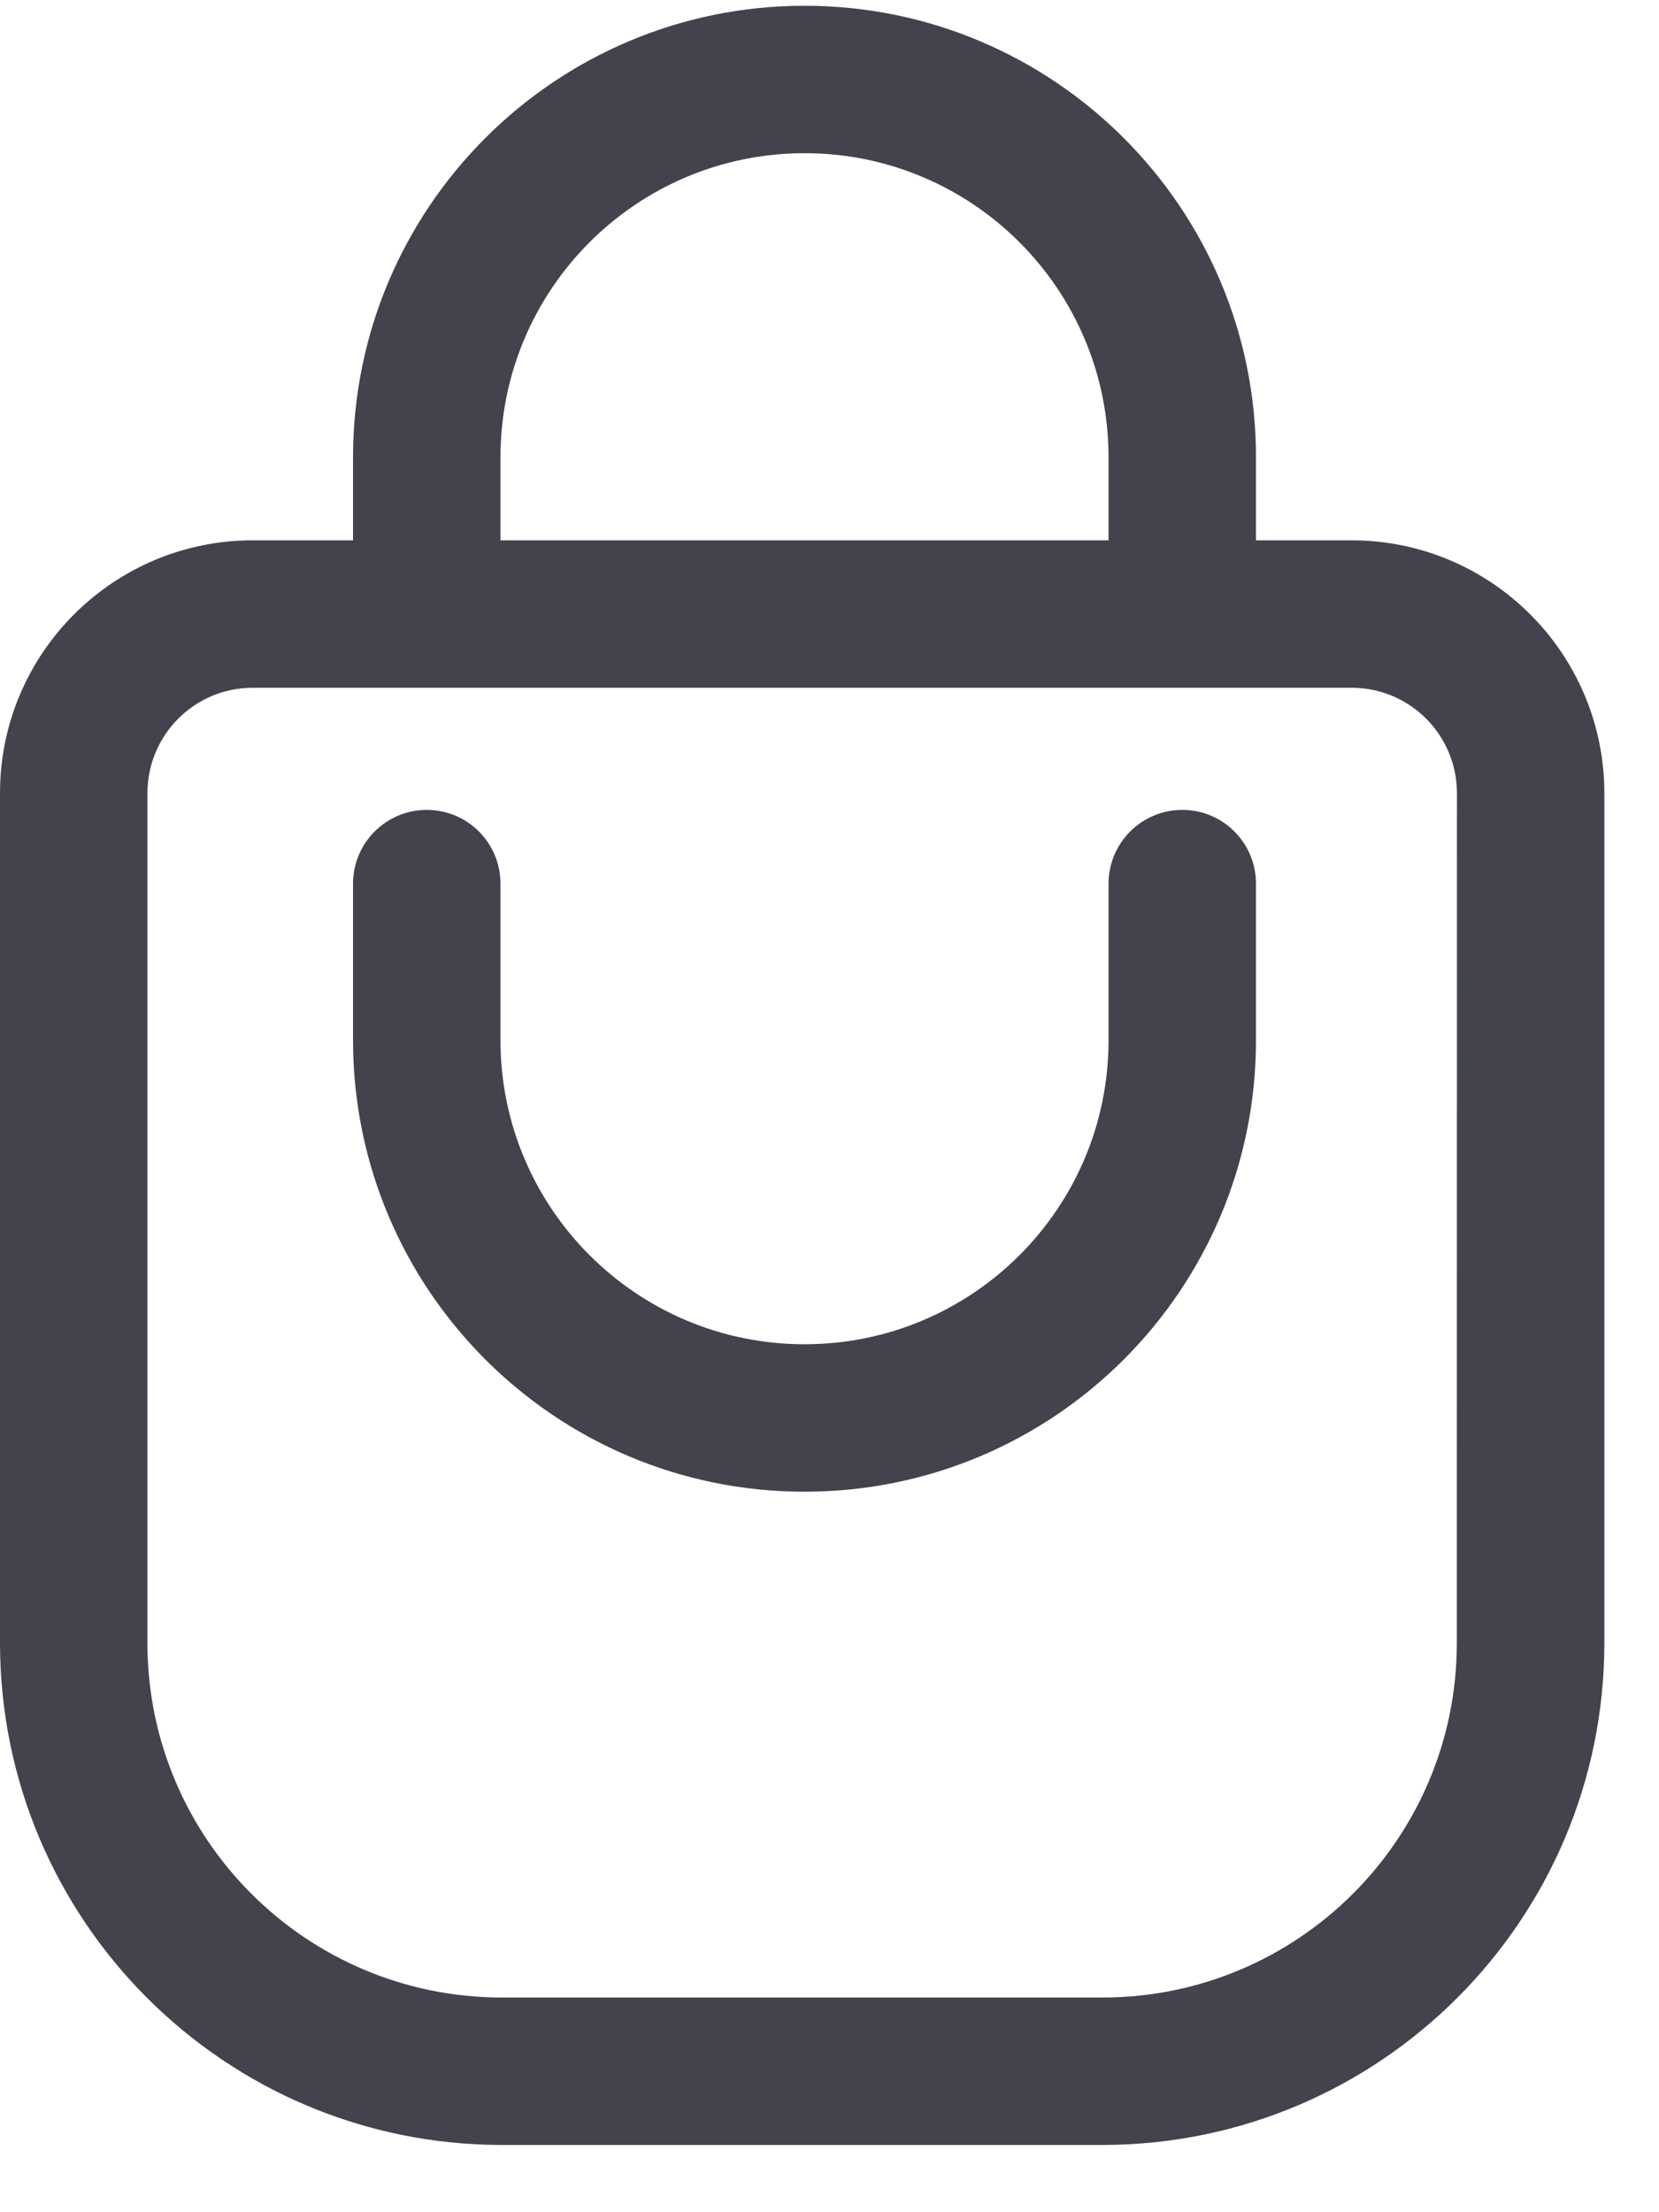
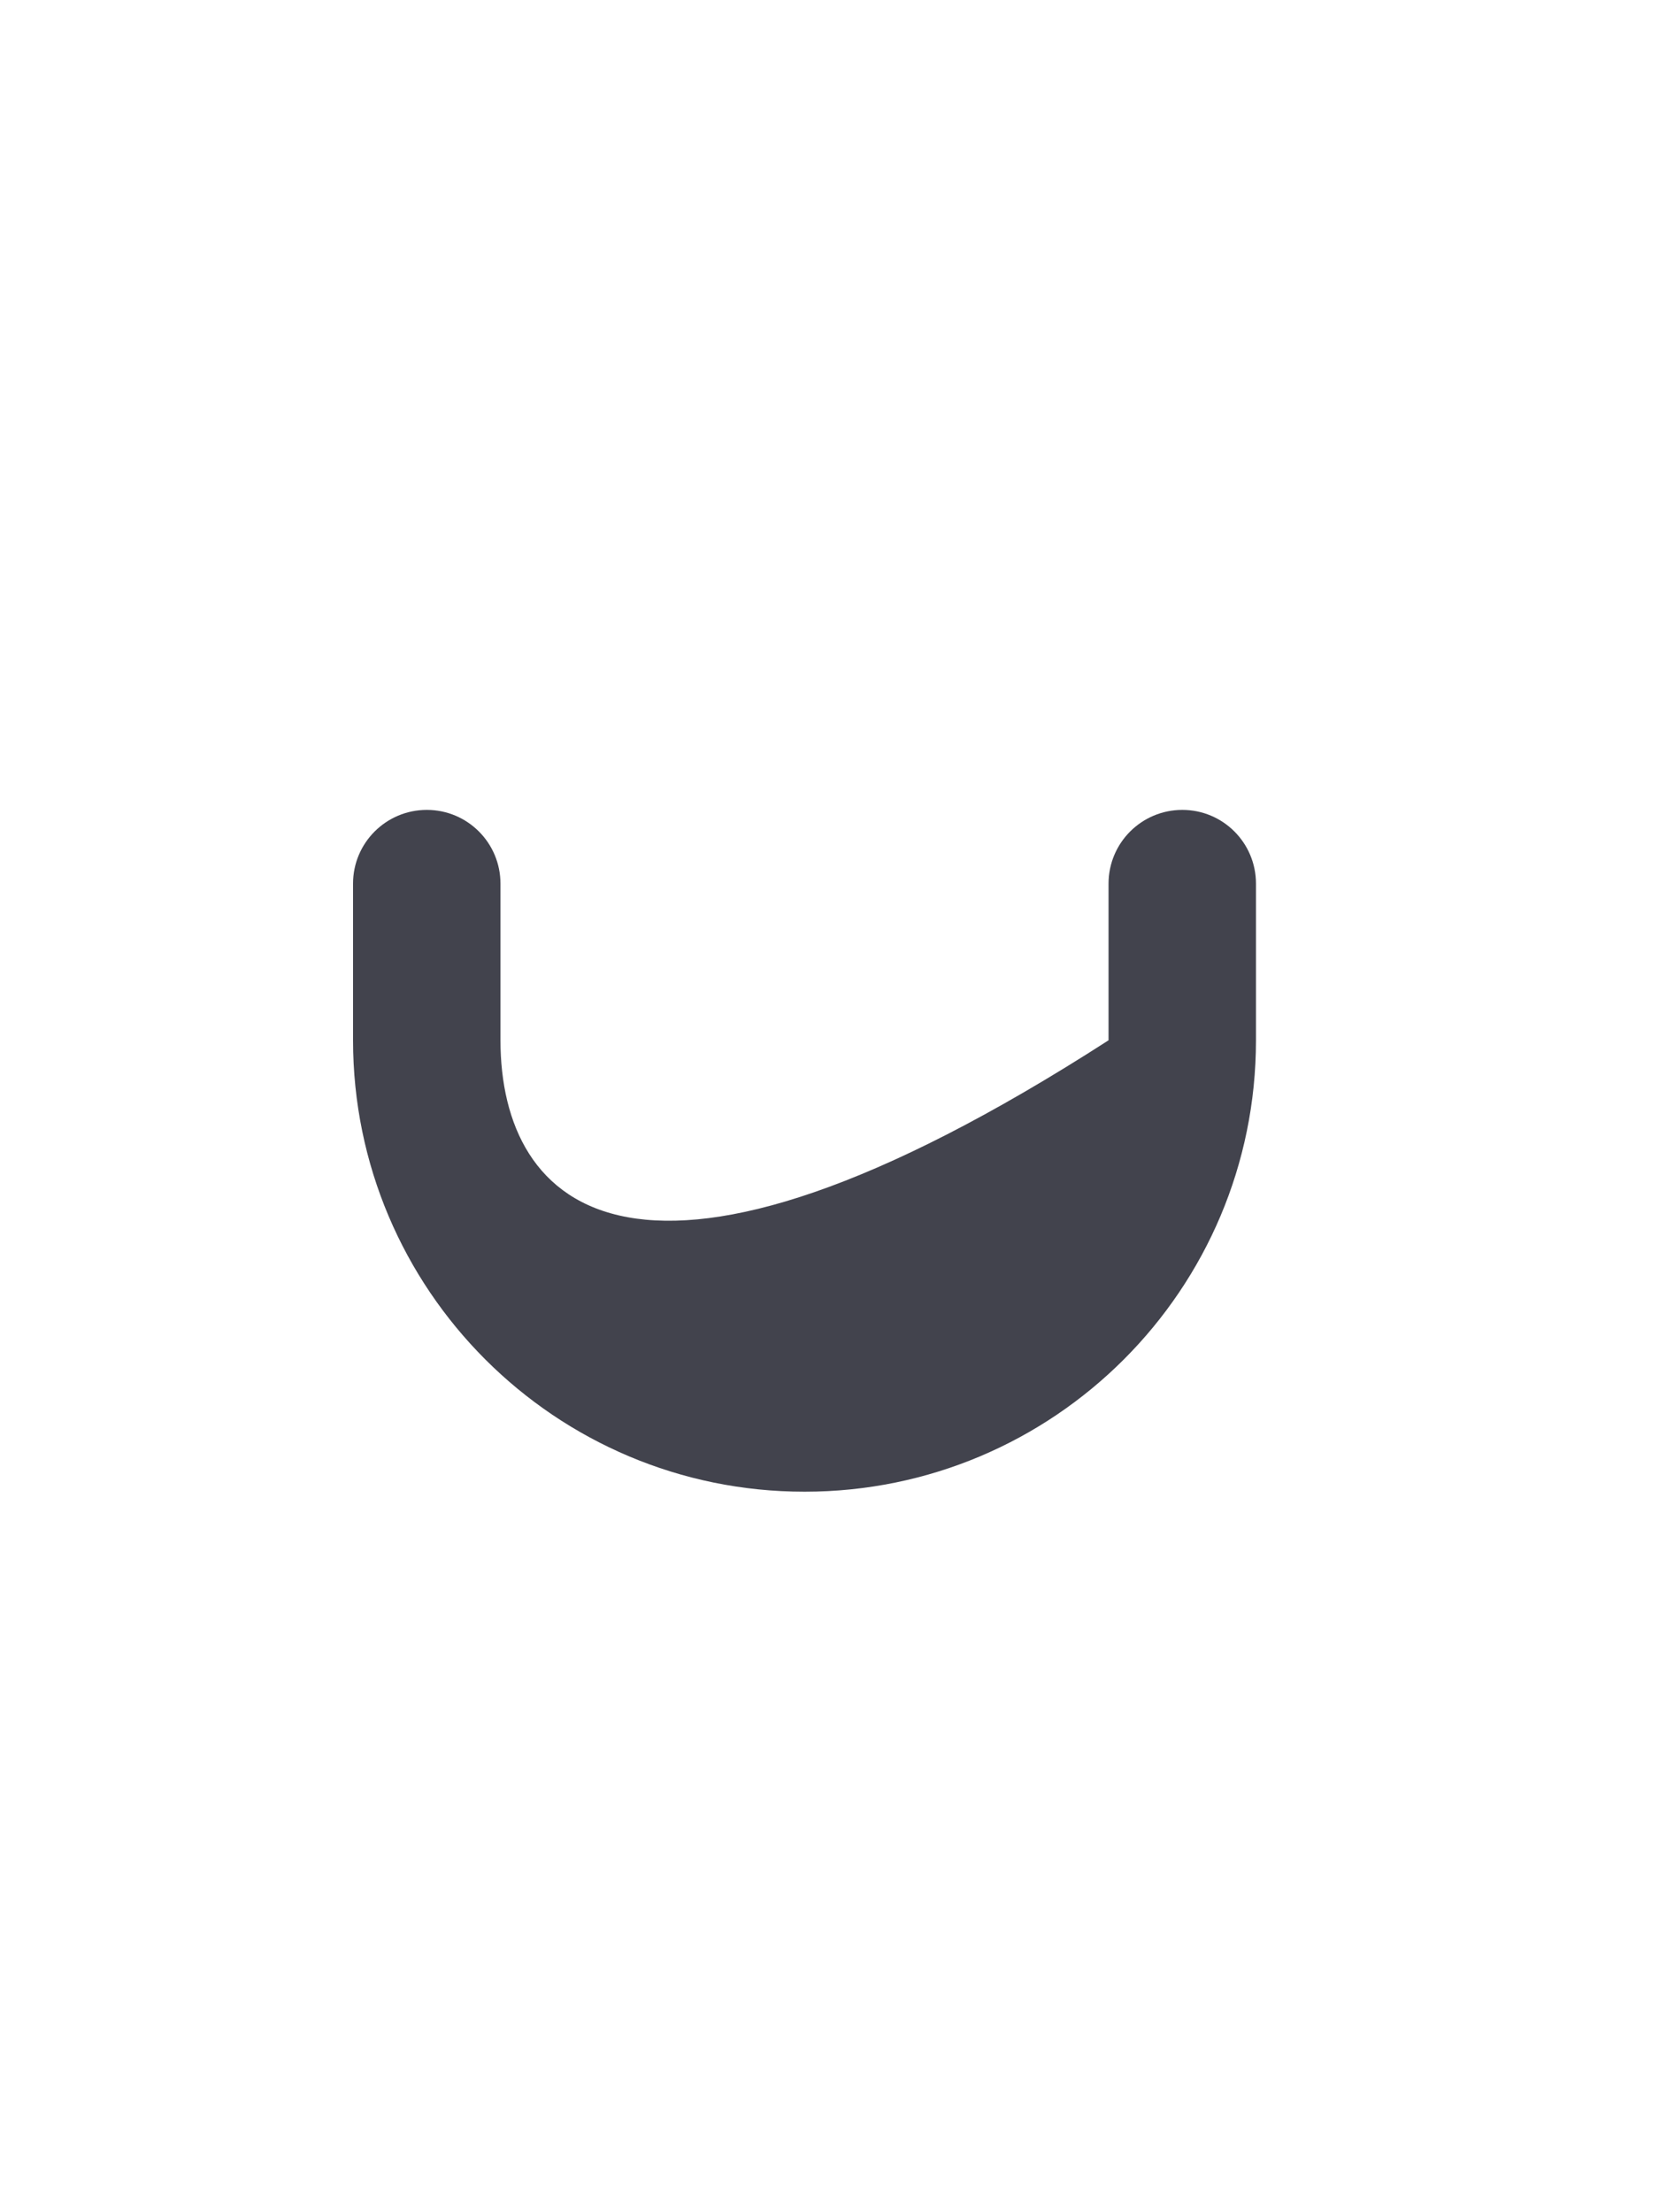
<svg xmlns="http://www.w3.org/2000/svg" width="15" height="20" viewBox="0 0 15 20" fill="none">
-   <path d="M12.222 4.885H11.356V4.135C11.357 1.881 9.529 0.053 7.275 0.052C5.021 0.052 3.193 1.879 3.192 4.134V4.885H2.284C1.023 4.886 0.001 5.908 0 7.169V14.857C0.003 17.36 2.031 19.389 4.535 19.392H9.971C12.474 19.389 14.503 17.36 14.506 14.857V7.169C14.504 5.908 13.482 4.886 12.222 4.885ZM4.525 4.135C4.525 2.617 5.755 1.386 7.273 1.385C8.791 1.384 10.022 2.615 10.023 4.133V4.885H4.525V4.135ZM13.172 14.857C13.171 16.624 11.738 18.057 9.971 18.059H4.535C2.767 18.057 1.335 16.624 1.333 14.857V7.169C1.334 6.644 1.759 6.218 2.284 6.218H12.222C12.747 6.218 13.172 6.644 13.173 7.169L13.172 14.857Z" fill="#42434D" />
-   <path d="M10.69 7.322C10.322 7.322 10.023 7.62 10.023 7.989V9.405C10.023 10.923 8.792 12.153 7.274 12.153C5.756 12.153 4.526 10.922 4.525 9.405V7.989C4.525 7.62 4.227 7.322 3.859 7.322C3.491 7.322 3.192 7.62 3.192 7.989V9.405C3.193 11.659 5.021 13.487 7.275 13.486C9.529 13.486 11.356 11.659 11.356 9.405V7.989C11.356 7.62 11.058 7.322 10.69 7.322Z" fill="#42434D" />
+   <path d="M10.69 7.322C10.322 7.322 10.023 7.62 10.023 7.989V9.405C5.756 12.153 4.526 10.922 4.525 9.405V7.989C4.525 7.62 4.227 7.322 3.859 7.322C3.491 7.322 3.192 7.62 3.192 7.989V9.405C3.193 11.659 5.021 13.487 7.275 13.486C9.529 13.486 11.356 11.659 11.356 9.405V7.989C11.356 7.62 11.058 7.322 10.69 7.322Z" fill="#42434D" />
</svg>